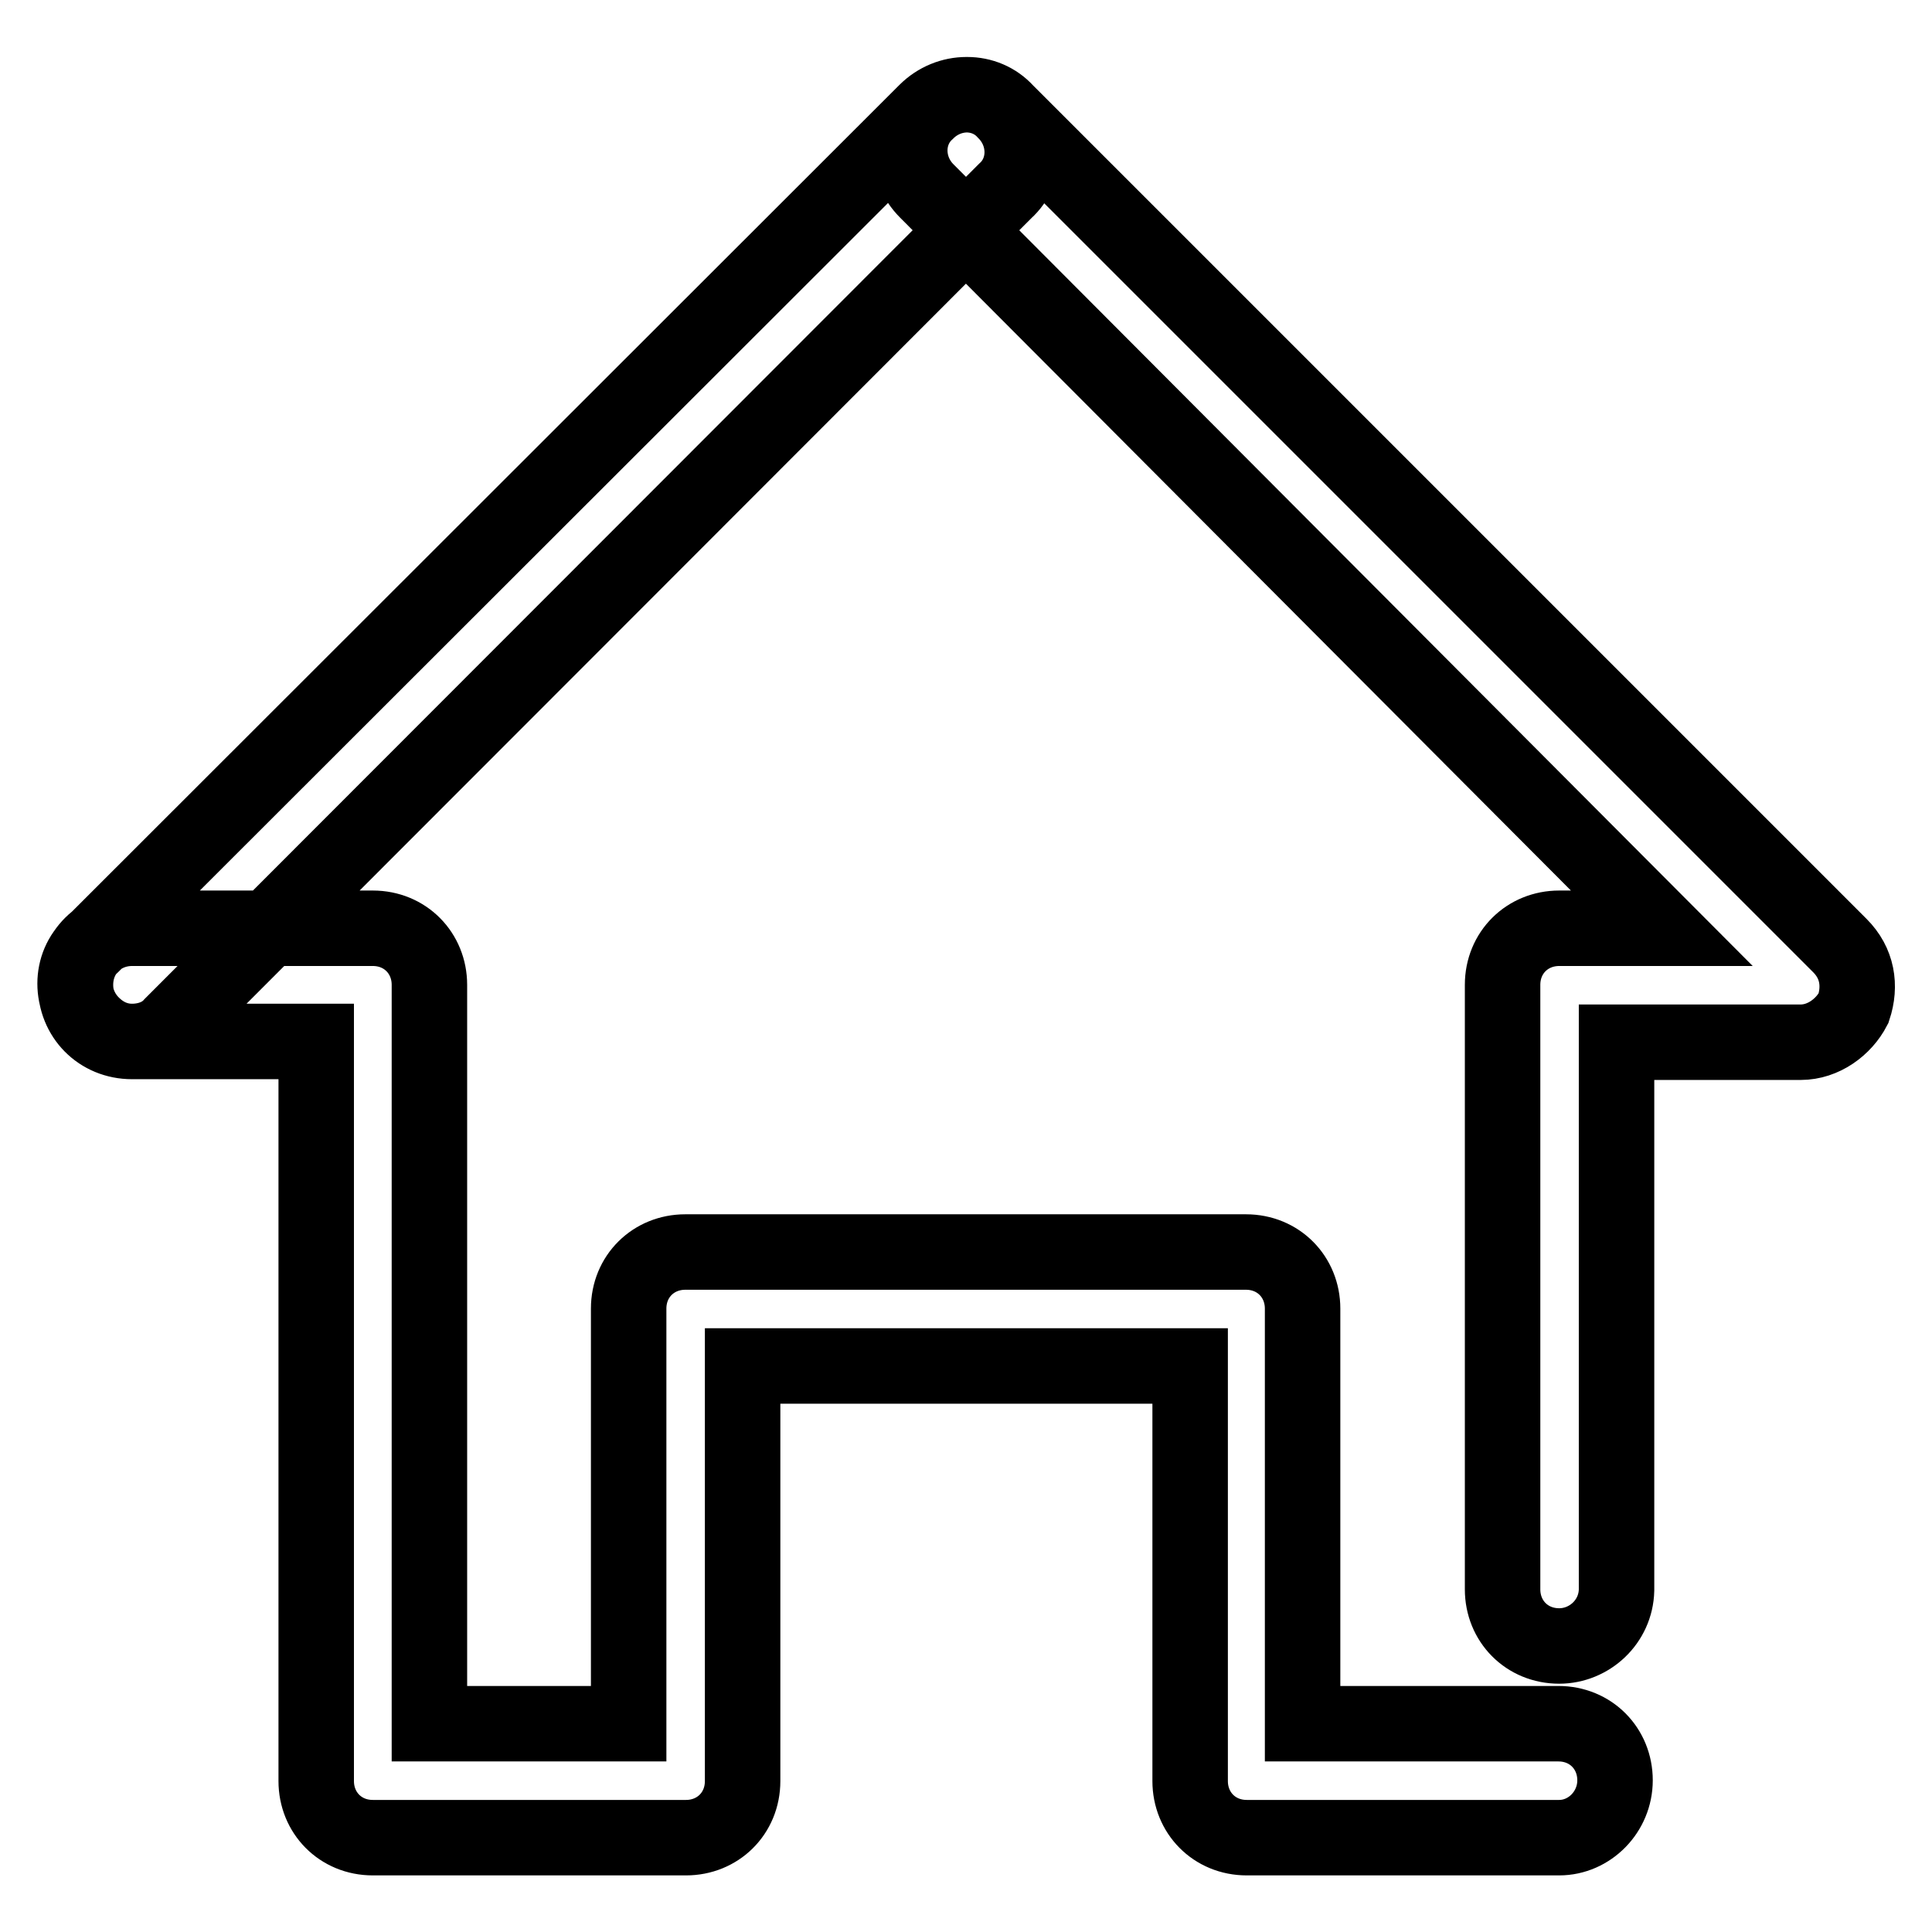
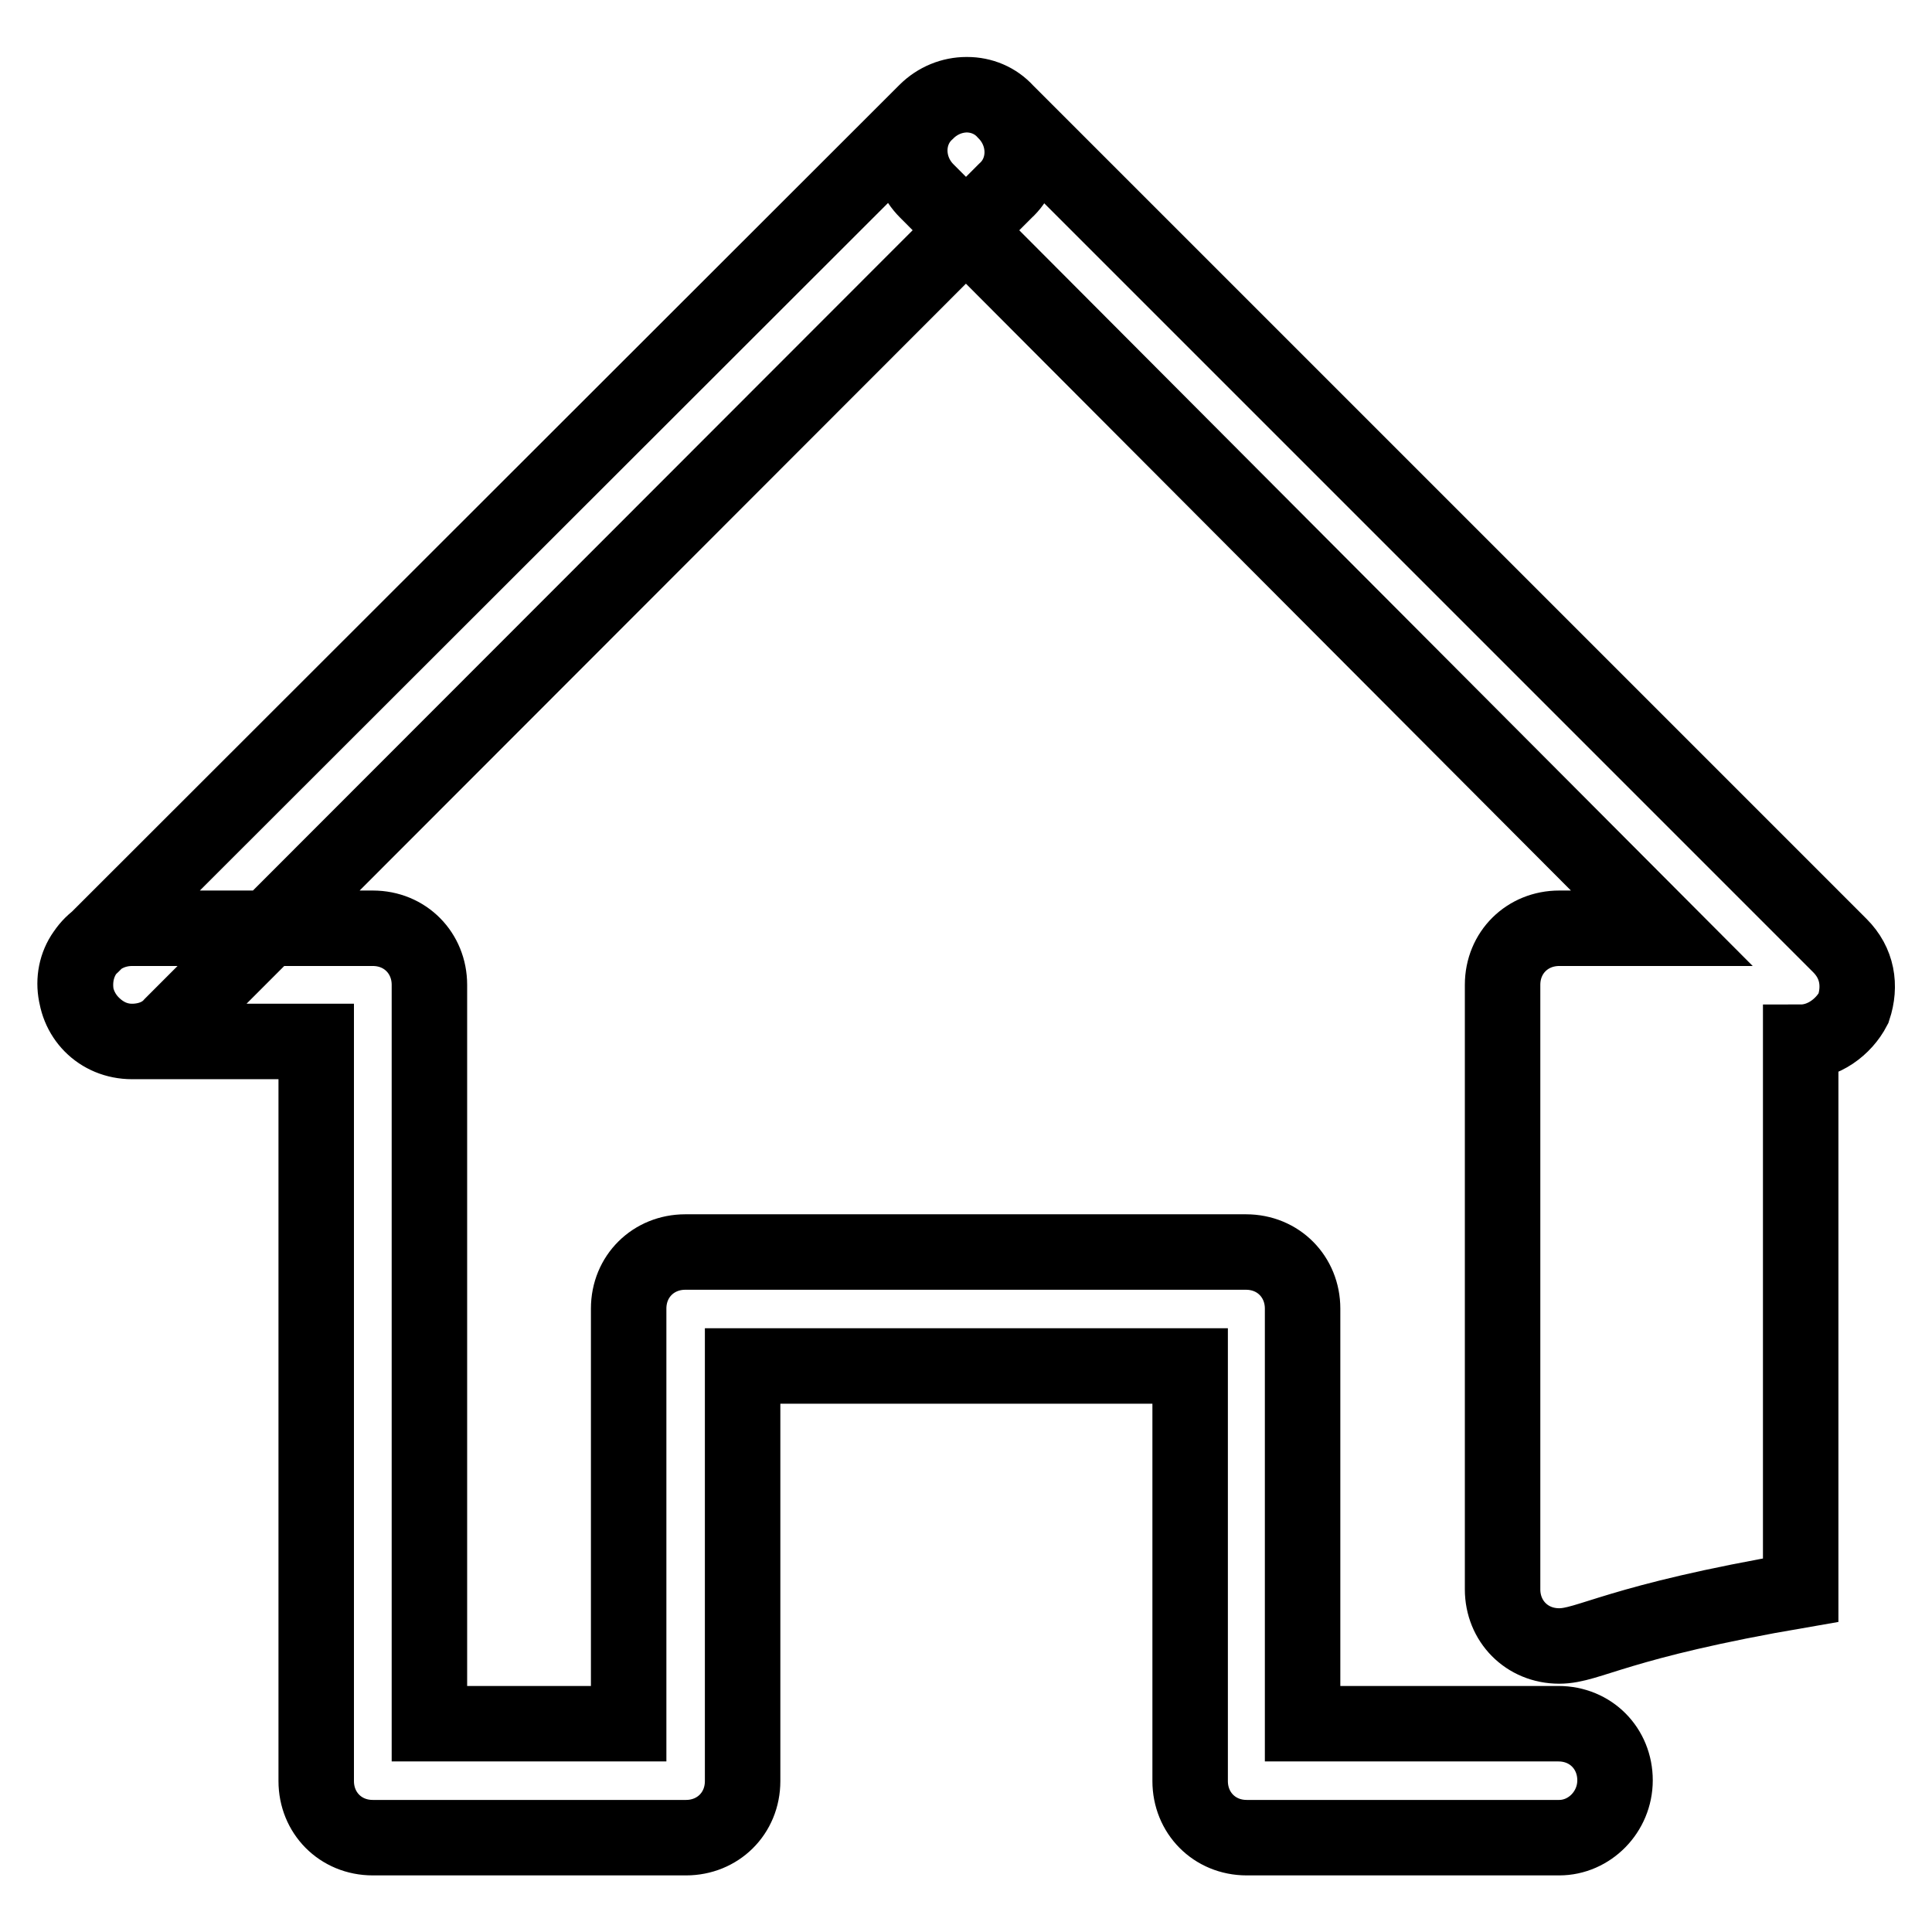
<svg xmlns="http://www.w3.org/2000/svg" version="1.1" x="0px" y="0px" viewBox="0 0 256 256" enable-background="new 0 0 256 256" xml:space="preserve">
  <g>
-     <path stroke-width="10" fill-opacity="0" stroke="#000000" d="M206.6,243.5h-41.4c-4.3,0-7.5-3.3-7.5-7.5v-55H98.4v55c0,4.3-3.3,7.5-7.5,7.5H49.4c-4.3,0-7.5-3.3-7.5-7.5 V138H17.5c-4.3,0-7.5-3.3-7.5-7.5c0-4.3,3.3-7.5,7.5-7.5h31.9c4.3,0,7.5,3.3,7.5,7.5v97.9h26.4v-55c0-4.3,3.3-7.5,7.5-7.5h74.3 c4.3,0,7.5,3.3,7.5,7.5v55h33.9c4.3,0,7.5,3.3,7.5,7.5S210.6,243.5,206.6,243.5L206.6,243.5z M17.5,138c-2,0-3.8-0.8-5.3-2.3 c-3-3-3-7.8,0-10.5L122.7,14.8c3-3,7.8-3,10.5,0c3,3,3,7.8,0,10.5L22.8,135.8C21.5,137.3,19.5,138,17.5,138L17.5,138z M206.6,218.1 c-4.3,0-7.5-3.3-7.5-7.5v-80.1c0-4.3,3.3-7.5,7.5-7.5h13.6l-97.4-97.7c-3-3-3-7.8,0-10.5c3-3,7.8-3,10.5,0l110.5,110.5 c2.3,2.3,2.8,5.3,1.8,8.3c-1.3,2.5-4,4.5-7,4.5h-24.4v72.6C214.1,214.9,210.6,218.1,206.6,218.1L206.6,218.1z" />
+     <path stroke-width="10" fill-opacity="0" stroke="#000000" d="M206.6,243.5h-41.4c-4.3,0-7.5-3.3-7.5-7.5v-55H98.4v55c0,4.3-3.3,7.5-7.5,7.5H49.4c-4.3,0-7.5-3.3-7.5-7.5 V138H17.5c-4.3,0-7.5-3.3-7.5-7.5c0-4.3,3.3-7.5,7.5-7.5h31.9c4.3,0,7.5,3.3,7.5,7.5v97.9h26.4v-55c0-4.3,3.3-7.5,7.5-7.5h74.3 c4.3,0,7.5,3.3,7.5,7.5v55h33.9c4.3,0,7.5,3.3,7.5,7.5S210.6,243.5,206.6,243.5L206.6,243.5z M17.5,138c-2,0-3.8-0.8-5.3-2.3 c-3-3-3-7.8,0-10.5L122.7,14.8c3-3,7.8-3,10.5,0c3,3,3,7.8,0,10.5L22.8,135.8C21.5,137.3,19.5,138,17.5,138L17.5,138z M206.6,218.1 c-4.3,0-7.5-3.3-7.5-7.5v-80.1c0-4.3,3.3-7.5,7.5-7.5h13.6l-97.4-97.7c-3-3-3-7.8,0-10.5c3-3,7.8-3,10.5,0l110.5,110.5 c2.3,2.3,2.8,5.3,1.8,8.3c-1.3,2.5-4,4.5-7,4.5v72.6C214.1,214.9,210.6,218.1,206.6,218.1L206.6,218.1z" />
  </g>
</svg>